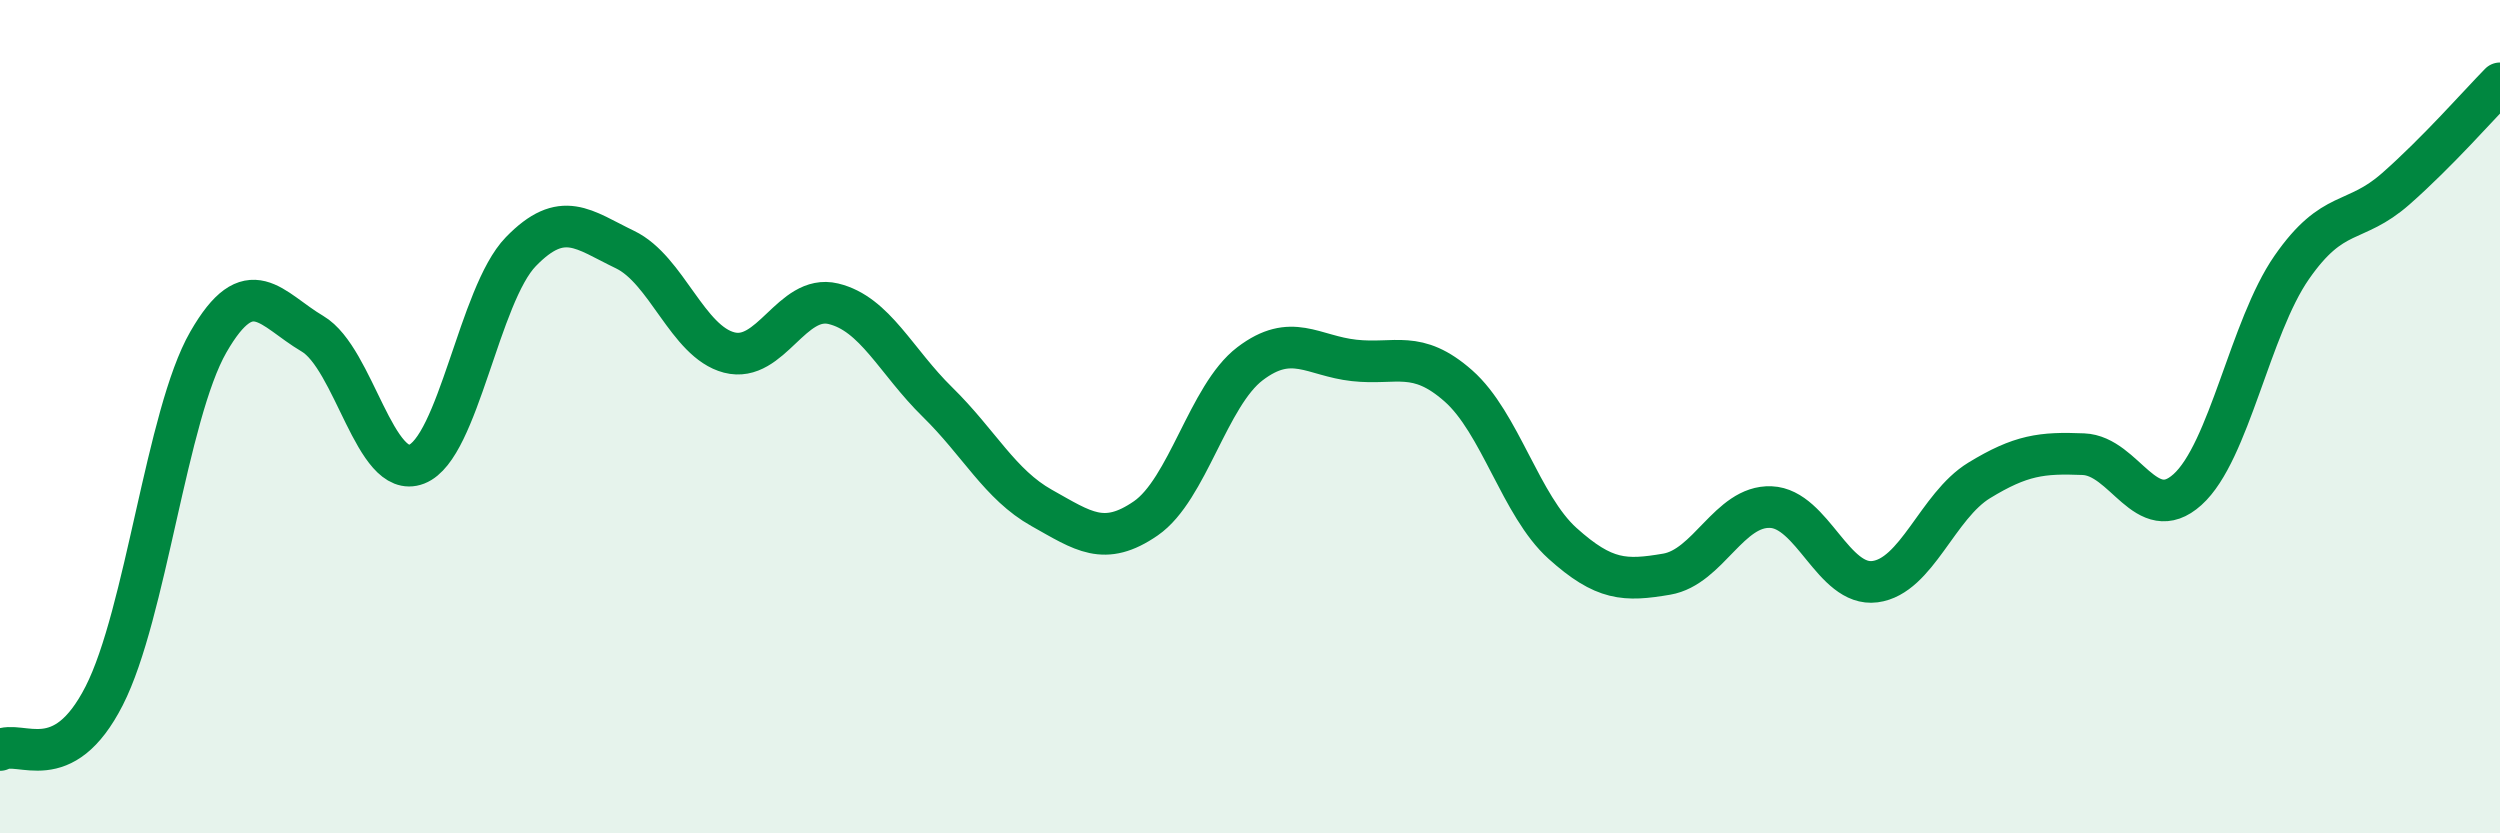
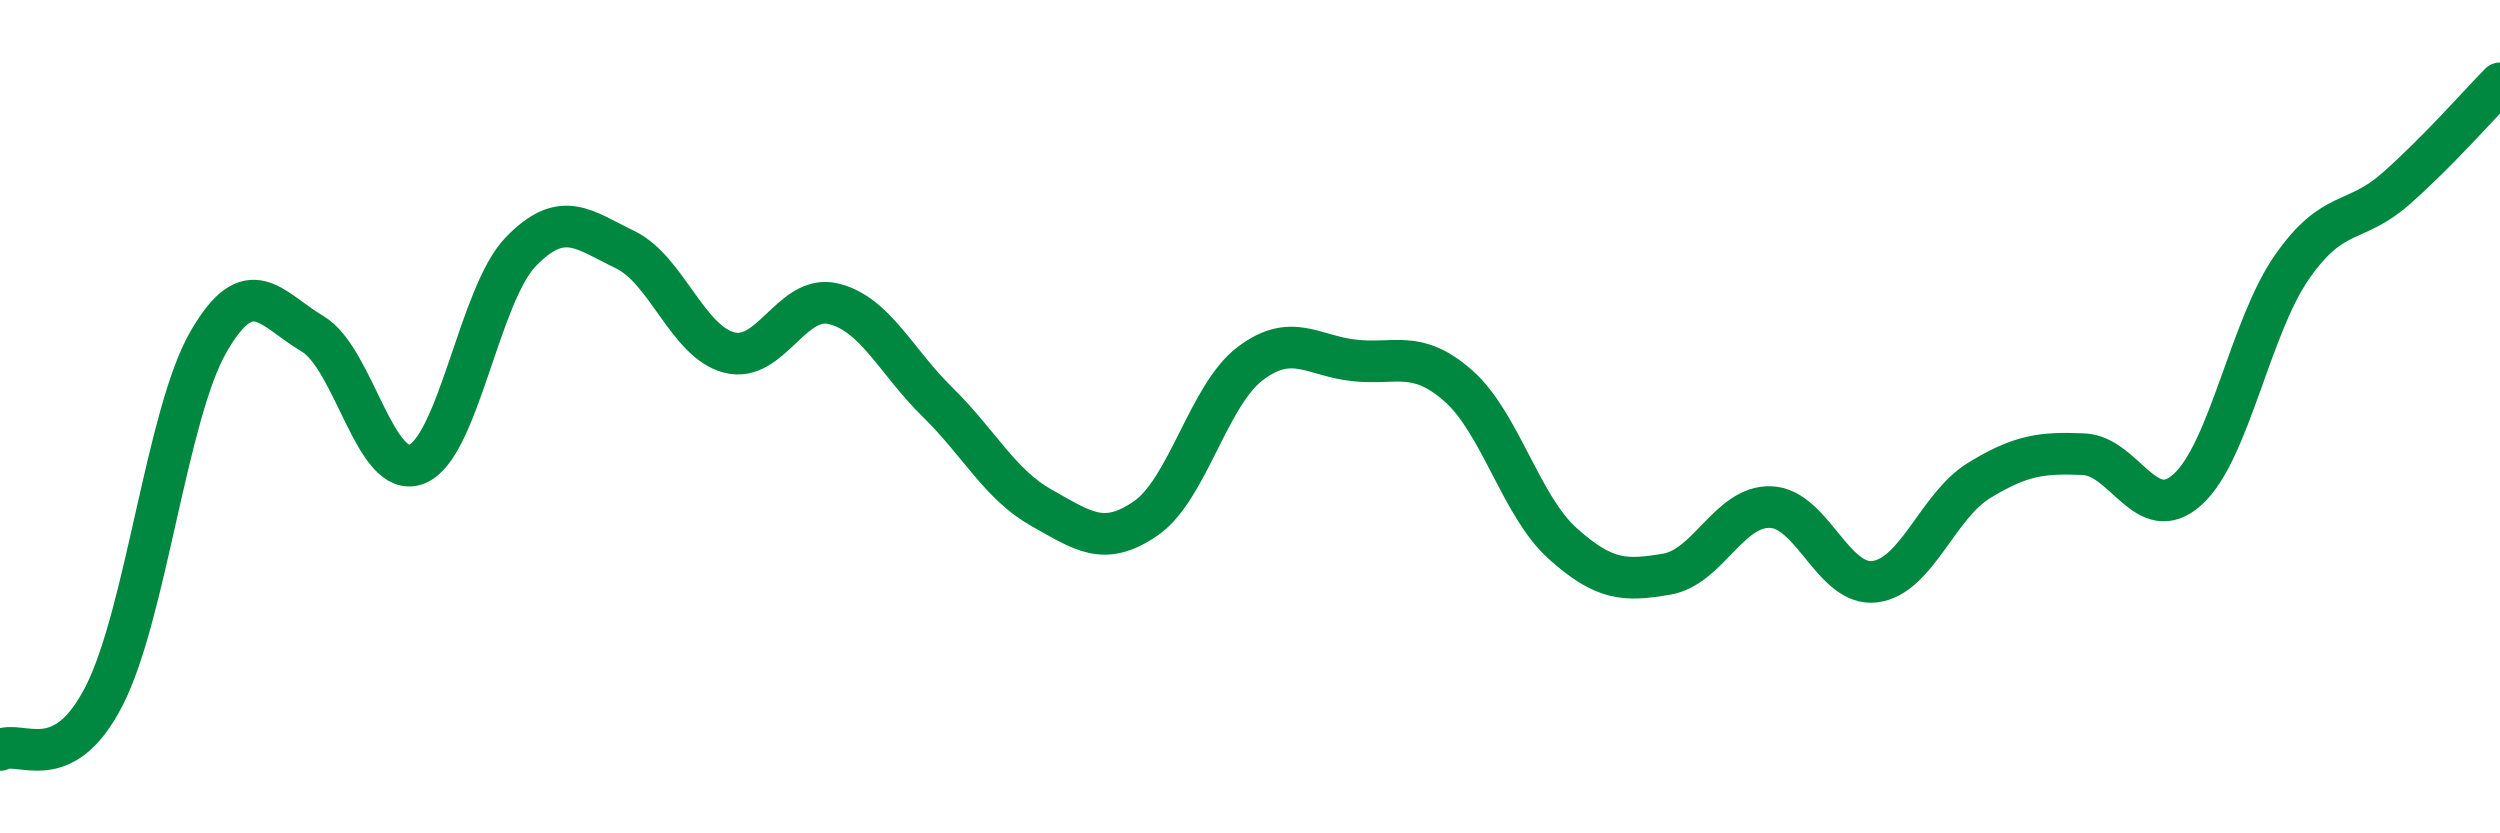
<svg xmlns="http://www.w3.org/2000/svg" width="60" height="20" viewBox="0 0 60 20">
-   <path d="M 0,18 C 0.5,17.74 1.5,18.66 2.5,16.7 C 3.5,14.74 4,9.95 5,8.21 C 6,6.47 6.5,7.42 7.5,8.01 C 8.5,8.6 9,11.53 10,11.14 C 11,10.75 11.5,7.07 12.5,6.04 C 13.5,5.01 14,5.51 15,5.99 C 16,6.47 16.5,8.2 17.5,8.46 C 18.5,8.72 19,7.05 20,7.29 C 21,7.53 21.5,8.67 22.5,9.65 C 23.5,10.63 24,11.63 25,12.19 C 26,12.75 26.5,13.13 27.5,12.44 C 28.5,11.75 29,9.49 30,8.73 C 31,7.97 31.5,8.54 32.5,8.65 C 33.5,8.76 34,8.38 35,9.26 C 36,10.14 36.5,12.14 37.5,13.04 C 38.5,13.94 39,13.95 40,13.78 C 41,13.61 41.5,12.13 42.5,12.17 C 43.5,12.21 44,14.09 45,13.96 C 46,13.83 46.5,12.14 47.5,11.53 C 48.5,10.92 49,10.86 50,10.9 C 51,10.94 51.5,12.65 52.5,11.75 C 53.5,10.85 54,7.86 55,6.42 C 56,4.98 56.5,5.41 57.5,4.53 C 58.5,3.65 59.5,2.51 60,2L60 20L0 20Z" fill="#008740" opacity="0.1" stroke-linecap="round" stroke-linejoin="round" />
  <path d="M 0,18 C 0.5,17.74 1.5,18.66 2.5,16.7 C 3.5,14.74 4,9.95 5,8.21 C 6,6.47 6.5,7.42 7.5,8.01 C 8.5,8.6 9,11.53 10,11.14 C 11,10.75 11.5,7.07 12.5,6.04 C 13.5,5.01 14,5.51 15,5.99 C 16,6.47 16.5,8.2 17.5,8.46 C 18.5,8.72 19,7.05 20,7.29 C 21,7.53 21.5,8.67 22.5,9.65 C 23.5,10.63 24,11.63 25,12.19 C 26,12.75 26.5,13.13 27.5,12.44 C 28.5,11.75 29,9.49 30,8.73 C 31,7.97 31.5,8.54 32.5,8.65 C 33.5,8.76 34,8.38 35,9.26 C 36,10.14 36.5,12.14 37.5,13.04 C 38.5,13.94 39,13.95 40,13.78 C 41,13.61 41.5,12.13 42.5,12.17 C 43.5,12.21 44,14.09 45,13.96 C 46,13.83 46.5,12.14 47.5,11.53 C 48.5,10.92 49,10.86 50,10.9 C 51,10.94 51.5,12.65 52.5,11.75 C 53.5,10.85 54,7.86 55,6.42 C 56,4.98 56.5,5.41 57.5,4.53 C 58.5,3.65 59.5,2.51 60,2" stroke="#008740" stroke-width="1" fill="none" stroke-linecap="round" stroke-linejoin="round" />
</svg>